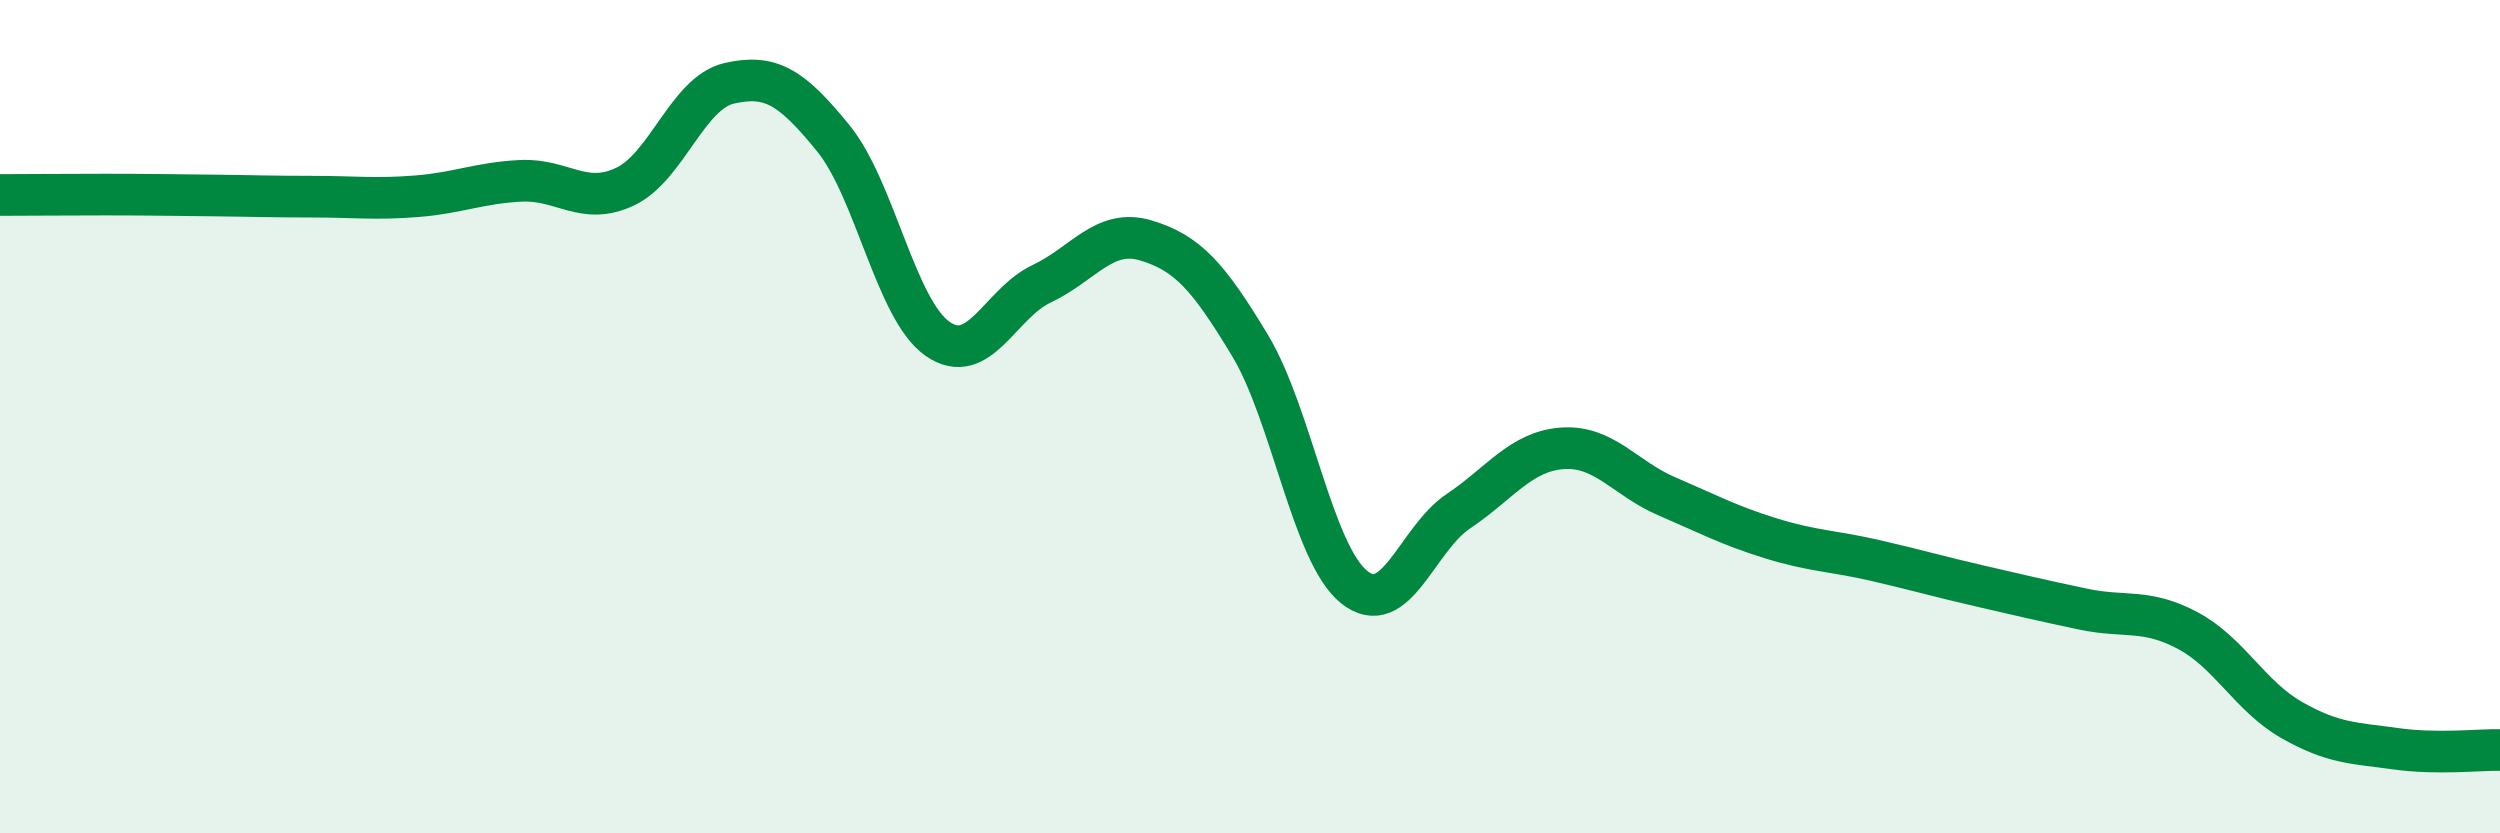
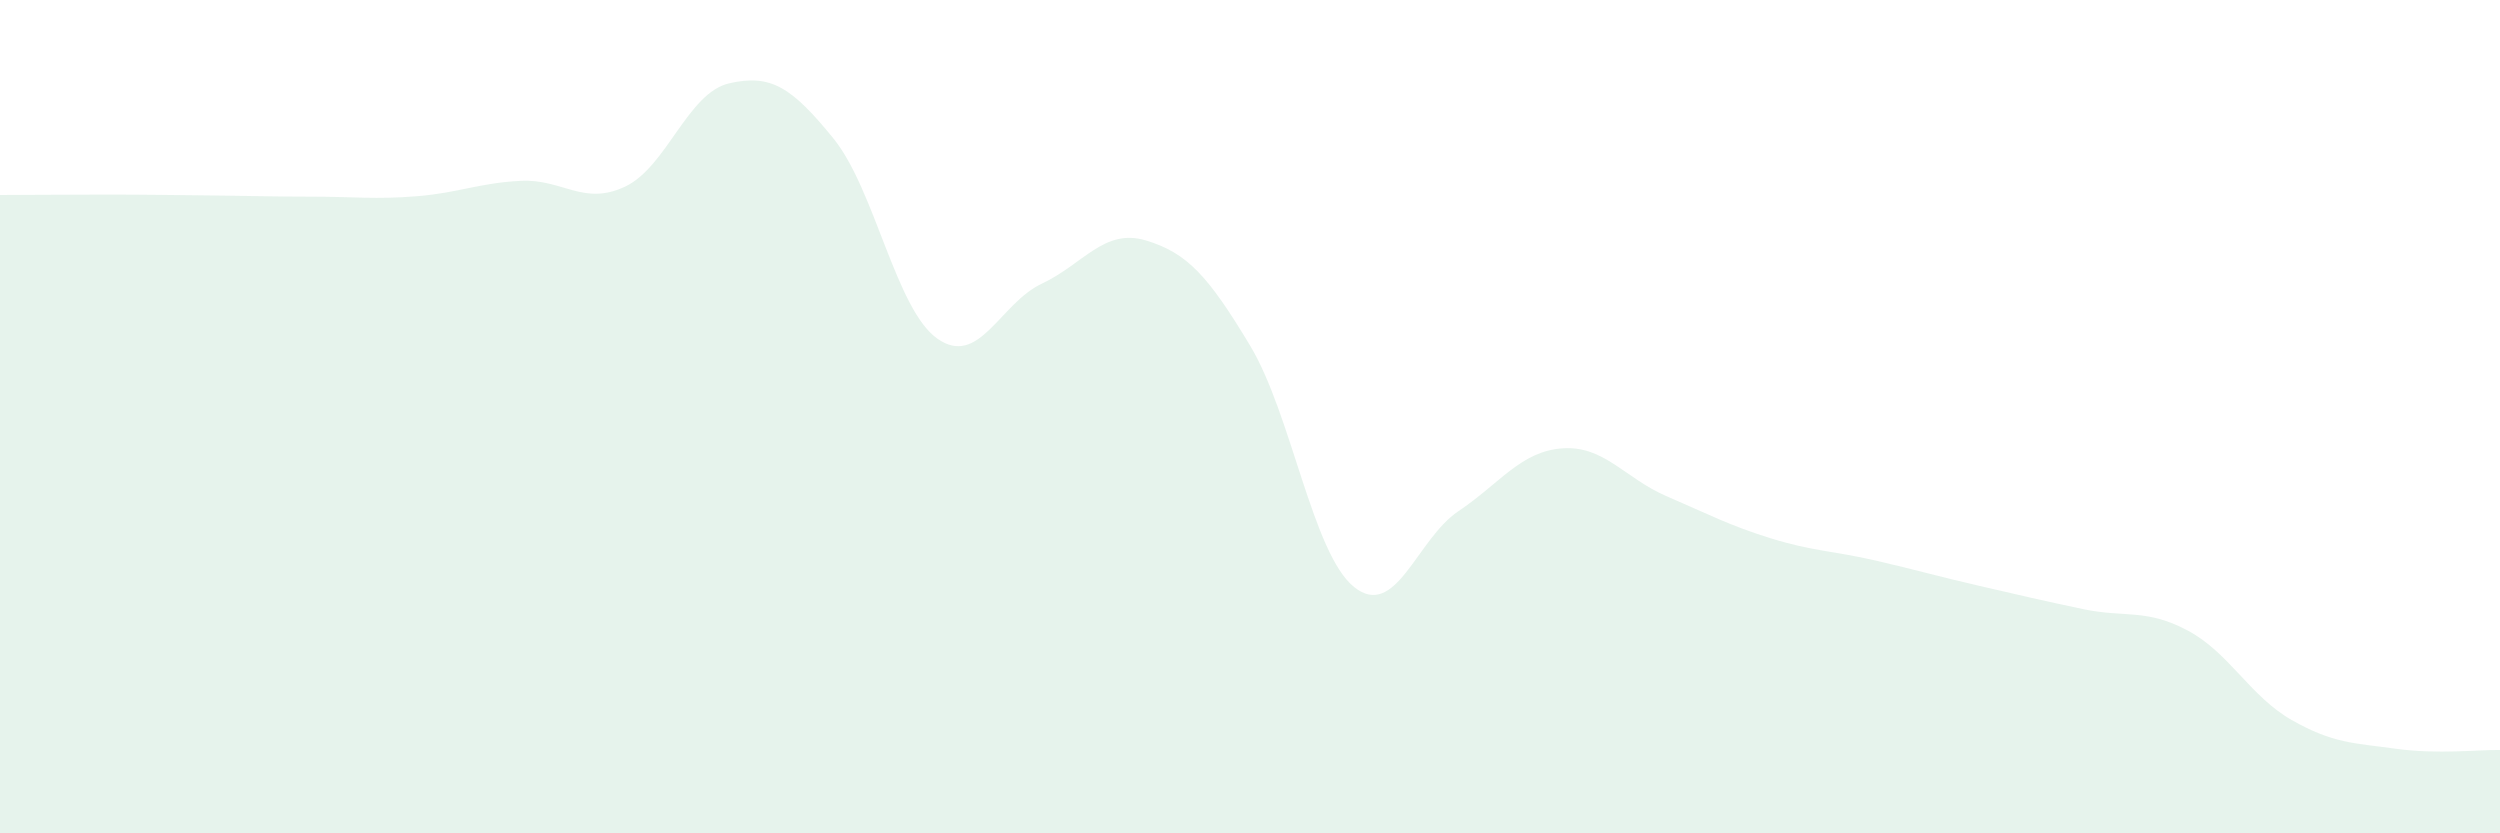
<svg xmlns="http://www.w3.org/2000/svg" width="60" height="20" viewBox="0 0 60 20">
  <path d="M 0,4.68 C 0.5,4.68 1.5,4.67 2.5,4.67 C 3.5,4.67 4,4.68 5,4.69 C 6,4.7 6.5,4.72 7.5,4.72 C 8.5,4.72 9,4.79 10,4.71 C 11,4.63 11.5,4.39 12.5,4.34 C 13.5,4.29 14,4.95 15,4.48 C 16,4.01 16.5,2.23 17.5,2 C 18.5,1.77 19,2.09 20,3.32 C 21,4.55 21.5,7.43 22.5,8.13 C 23.5,8.83 24,7.28 25,6.81 C 26,6.34 26.5,5.47 27.5,5.77 C 28.5,6.07 29,6.63 30,8.29 C 31,9.95 31.5,13.29 32.5,14.09 C 33.5,14.89 34,12.94 35,12.27 C 36,11.6 36.5,10.83 37.5,10.76 C 38.5,10.69 39,11.48 40,11.91 C 41,12.34 41.5,12.61 42.5,12.92 C 43.5,13.23 44,13.22 45,13.45 C 46,13.68 46.5,13.83 47.5,14.06 C 48.5,14.29 49,14.41 50,14.62 C 51,14.83 51.5,14.6 52.5,15.13 C 53.5,15.66 54,16.71 55,17.28 C 56,17.85 56.5,17.83 57.5,17.97 C 58.5,18.11 59.5,17.99 60,18L60 20L0 20Z" fill="#008740" opacity="0.1" stroke-linecap="round" stroke-linejoin="round" />
-   <path d="M 0,4.68 C 0.5,4.68 1.5,4.67 2.5,4.67 C 3.5,4.67 4,4.68 5,4.69 C 6,4.7 6.5,4.72 7.5,4.72 C 8.5,4.72 9,4.79 10,4.71 C 11,4.63 11.5,4.39 12.5,4.34 C 13.5,4.29 14,4.95 15,4.48 C 16,4.01 16.5,2.23 17.5,2 C 18.5,1.77 19,2.09 20,3.32 C 21,4.55 21.5,7.43 22.5,8.13 C 23.5,8.83 24,7.28 25,6.81 C 26,6.34 26.5,5.47 27.5,5.77 C 28.5,6.07 29,6.63 30,8.29 C 31,9.95 31.5,13.29 32.5,14.09 C 33.5,14.89 34,12.94 35,12.27 C 36,11.6 36.5,10.83 37.5,10.76 C 38.5,10.69 39,11.48 40,11.91 C 41,12.34 41.5,12.61 42.5,12.92 C 43.5,13.23 44,13.22 45,13.45 C 46,13.68 46.5,13.83 47.5,14.06 C 48.5,14.29 49,14.41 50,14.62 C 51,14.83 51.5,14.6 52.5,15.13 C 53.5,15.66 54,16.71 55,17.28 C 56,17.85 56.5,17.83 57.5,17.97 C 58.5,18.11 59.5,17.99 60,18" stroke="#008740" stroke-width="1" fill="none" stroke-linecap="round" stroke-linejoin="round" />
</svg>